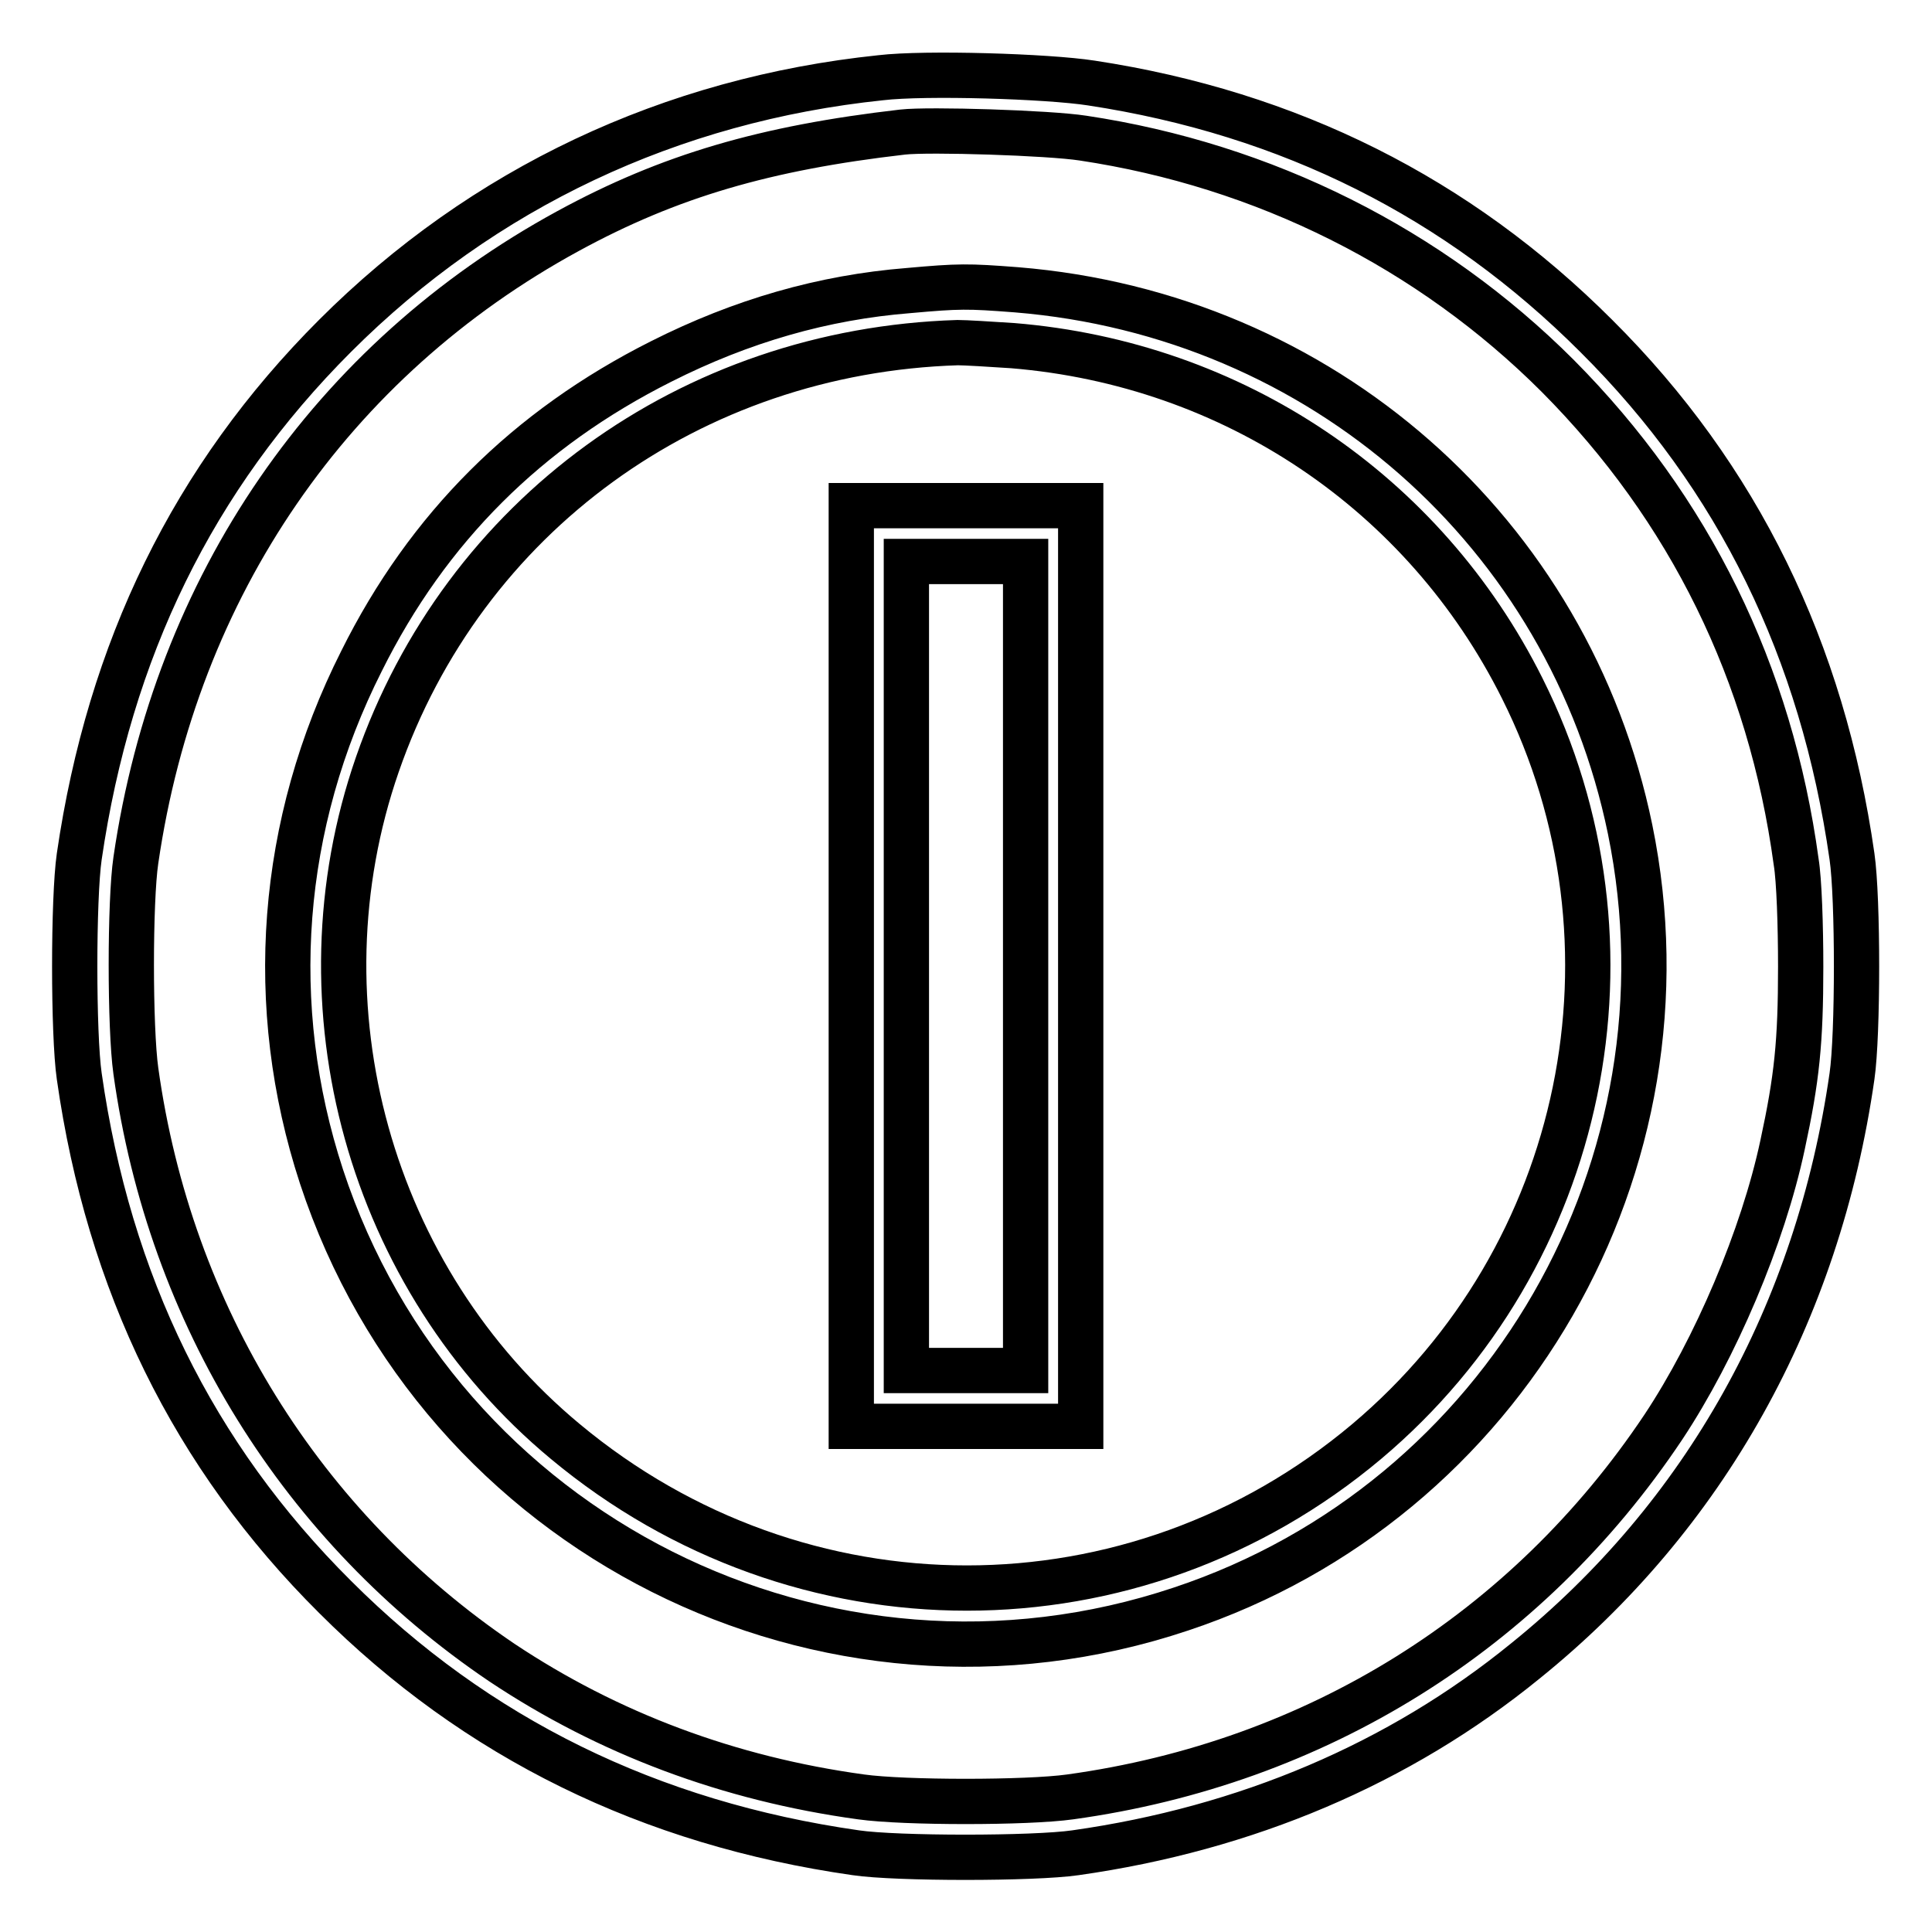
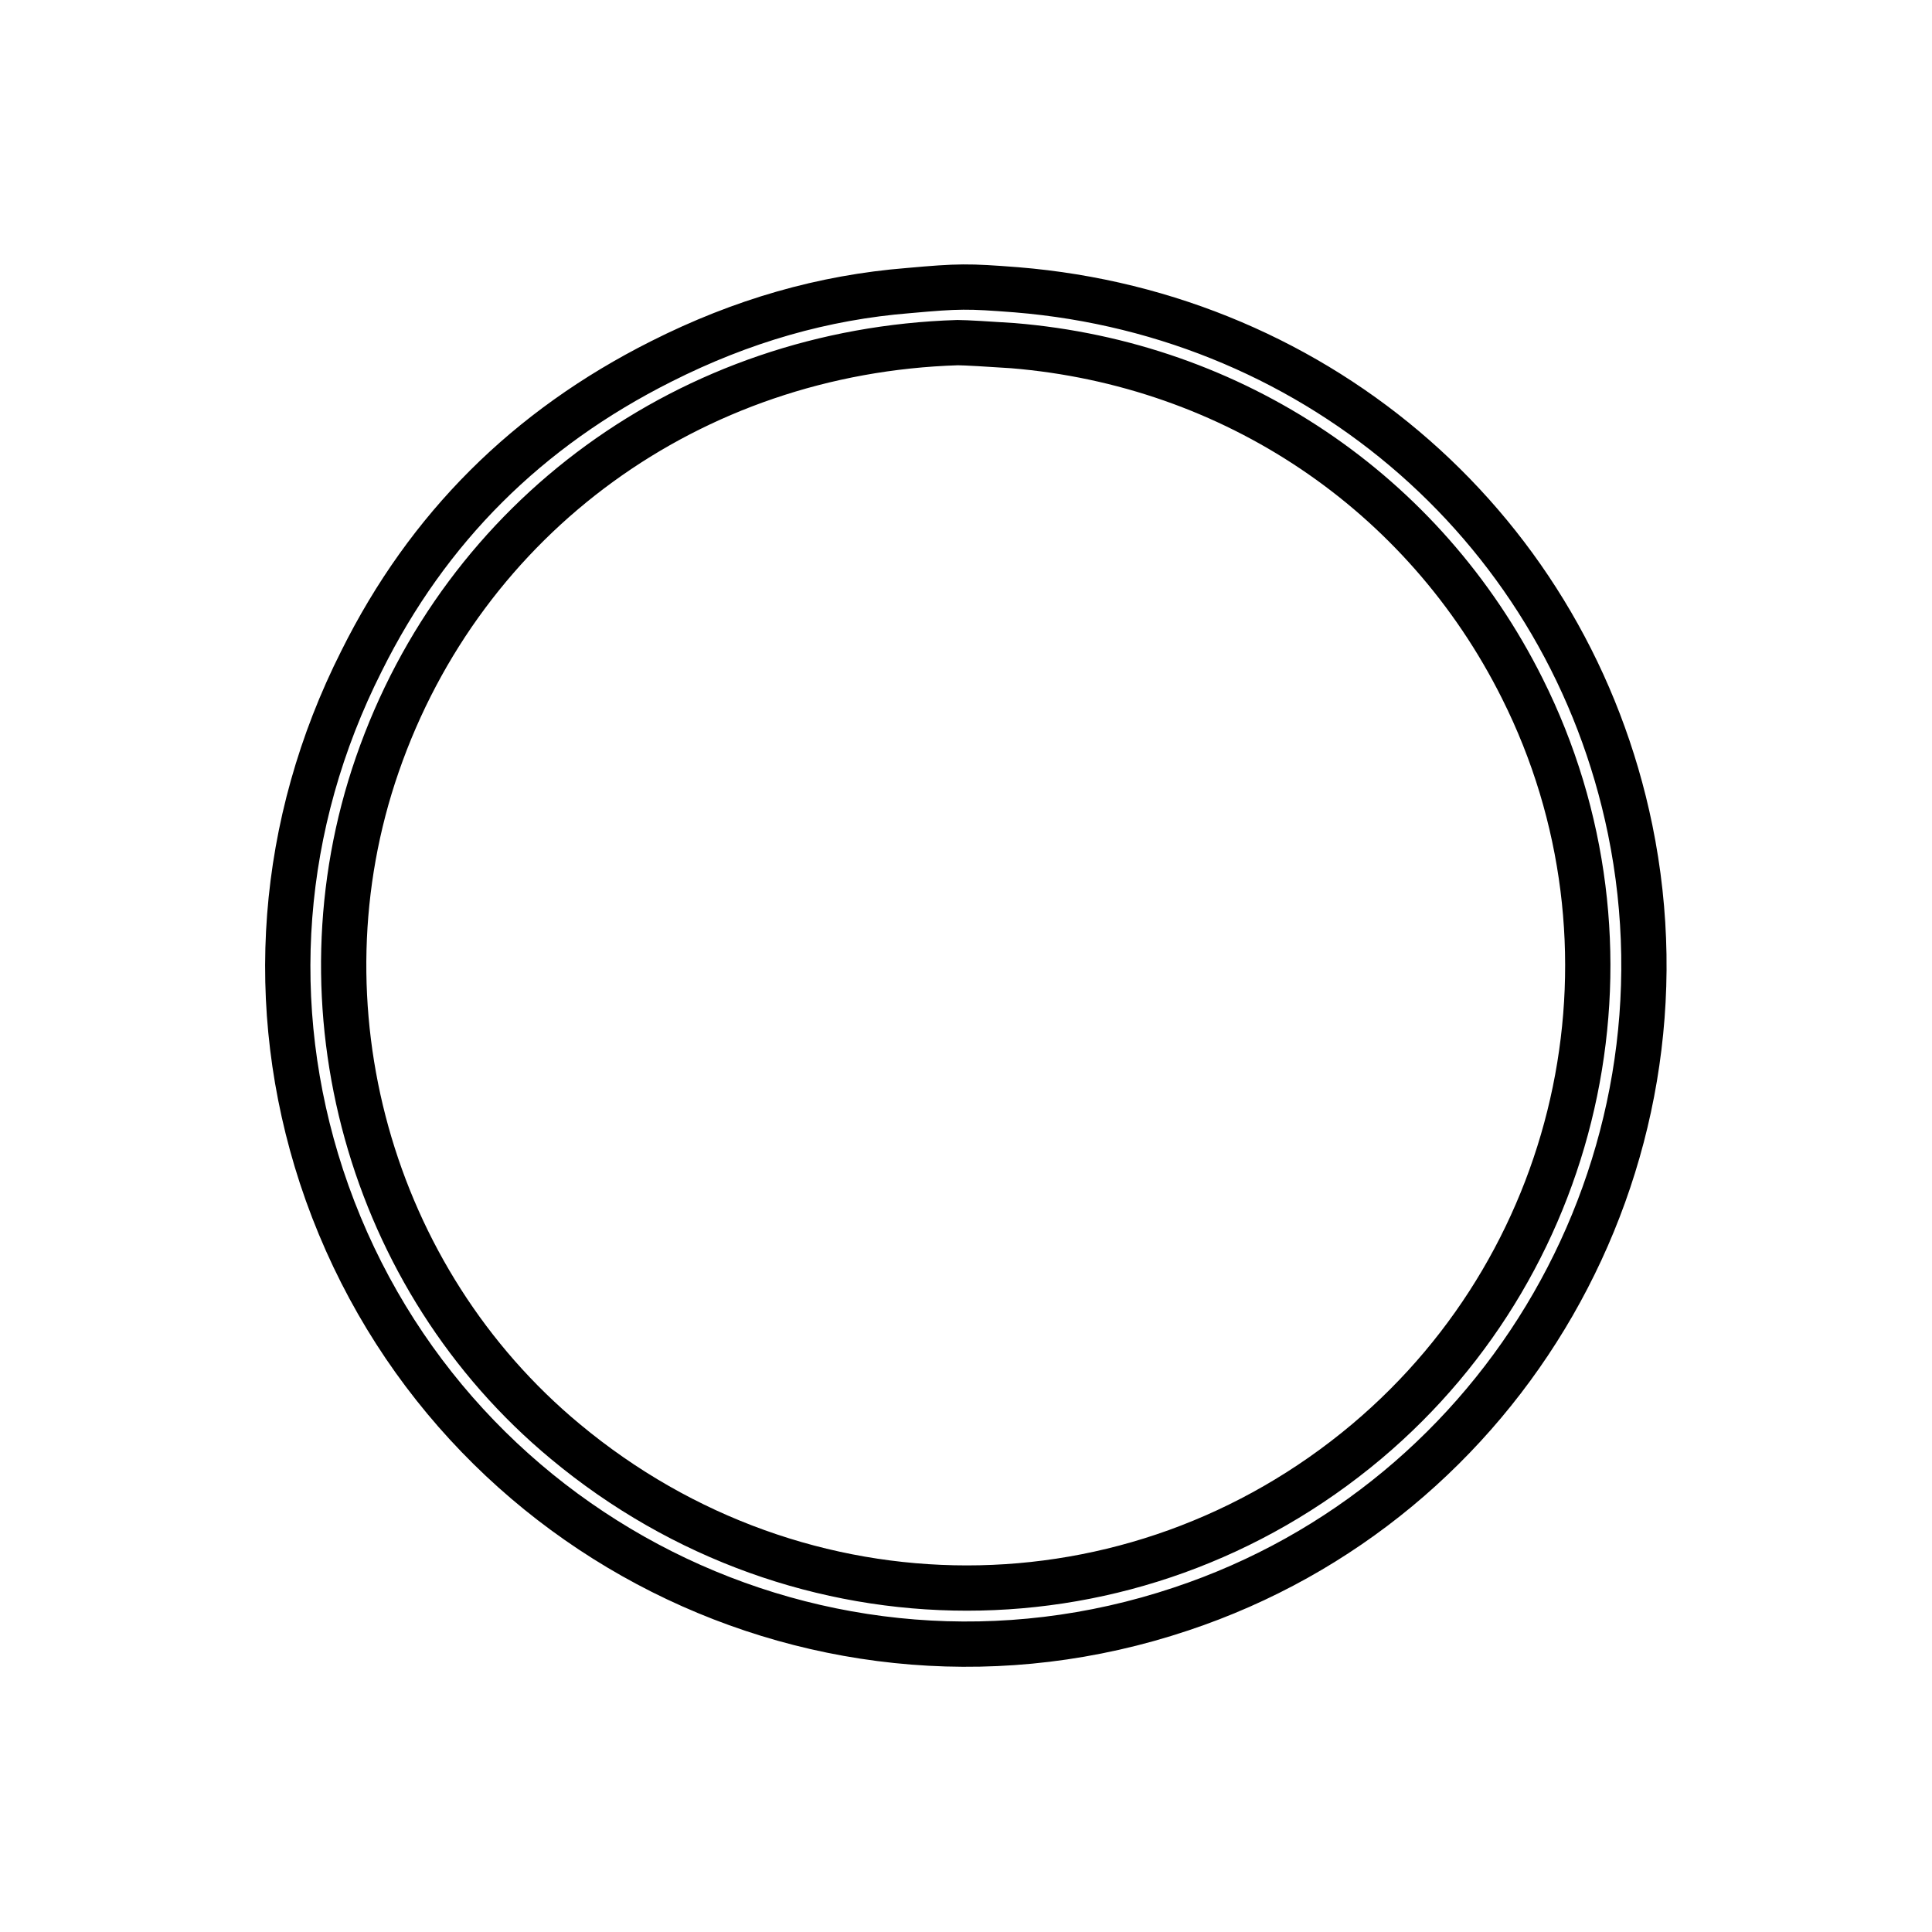
<svg xmlns="http://www.w3.org/2000/svg" version="1.1" x="0px" y="0px" viewBox="0 0 256 256" enable-background="new 0 0 256 256" xml:space="preserve">
  <g>
    <g>
      <g>
-         <path stroke-width="6" fill-opacity="0" stroke="#000000" d="M116.7,10.3C88.9,13.2,64,24.9,44.4,44.5c-18.8,18.8-29.9,41.6-33.9,69c-0.8,5.5-0.8,23.6,0,29.1c3.9,27.4,15.1,50.3,33.9,69c18.7,18.7,41.7,30,69,33.9c5.4,0.8,23.6,0.8,29.1,0c22.6-3.2,42.9-11.8,59.6-25.4c23.8-19.2,38.8-46.1,43.3-77.5c0.8-5.5,0.8-23.6,0-29.1c-3.9-27.3-15.1-50.3-33.9-69c-18.3-18.3-40.6-29.5-66.9-33.5C138.8,10.1,122.6,9.6,116.7,10.3z M143.5,18.3c24,3.6,46,14.6,62.9,31.5c17.5,17.6,28.2,39.4,31.6,64.4c0.4,2.4,0.6,8.5,0.6,13.9c0,10-0.5,14.8-2.4,23.6c-2.6,12.2-8.9,27-15.8,37.4c-18.1,27.1-46,44.5-78.6,49c-5.7,0.8-22,0.8-27.7,0c-17.5-2.4-33.5-8.4-47.6-17.8C40,202.4,22.5,174.3,18,141.9c-0.8-5.7-0.8-22.5,0-27.9c5.3-36.4,25.9-66.3,57.3-83.4c13.4-7.3,26.1-11,44.3-13.1C123.1,17.1,139,17.6,143.5,18.3z" />
        <path stroke-width="6" fill-opacity="0" stroke="#000000" d="M120.4,38.5c-11.3,0.9-22.1,4-32.8,9.4c-17.7,8.9-30.9,22-39.7,39.7c-10.9,21.6-12.7,45.7-5.3,68.3c15.6,47.4,66.7,73.1,113.9,57.3c43-14.3,68.6-58.9,59.5-103.3c-8.1-39.4-40.9-68.2-81.3-71.5C128.2,37.9,127.1,37.9,120.4,38.5z M134.2,45.8c29.2,2.4,54.5,19.4,67.5,45.4c17,33.9,8.5,75.3-20.6,99.8c-30.8,25.9-75.1,25.9-106.2,0C49,169.5,38.9,133.3,50,101.3c11.4-32.9,41.5-54.8,76.9-55.9C127.9,45.4,131.2,45.6,134.2,45.8z" />
-         <path stroke-width="6" fill-opacity="0" stroke="#000000" d="M112.8,128v61H128h15.2v-61v-61H128h-15.2V128z M135.9,128v53.6H128h-7.9V128V74.4h7.9h7.9V128z" />
      </g>
    </g>
  </g>
</svg>